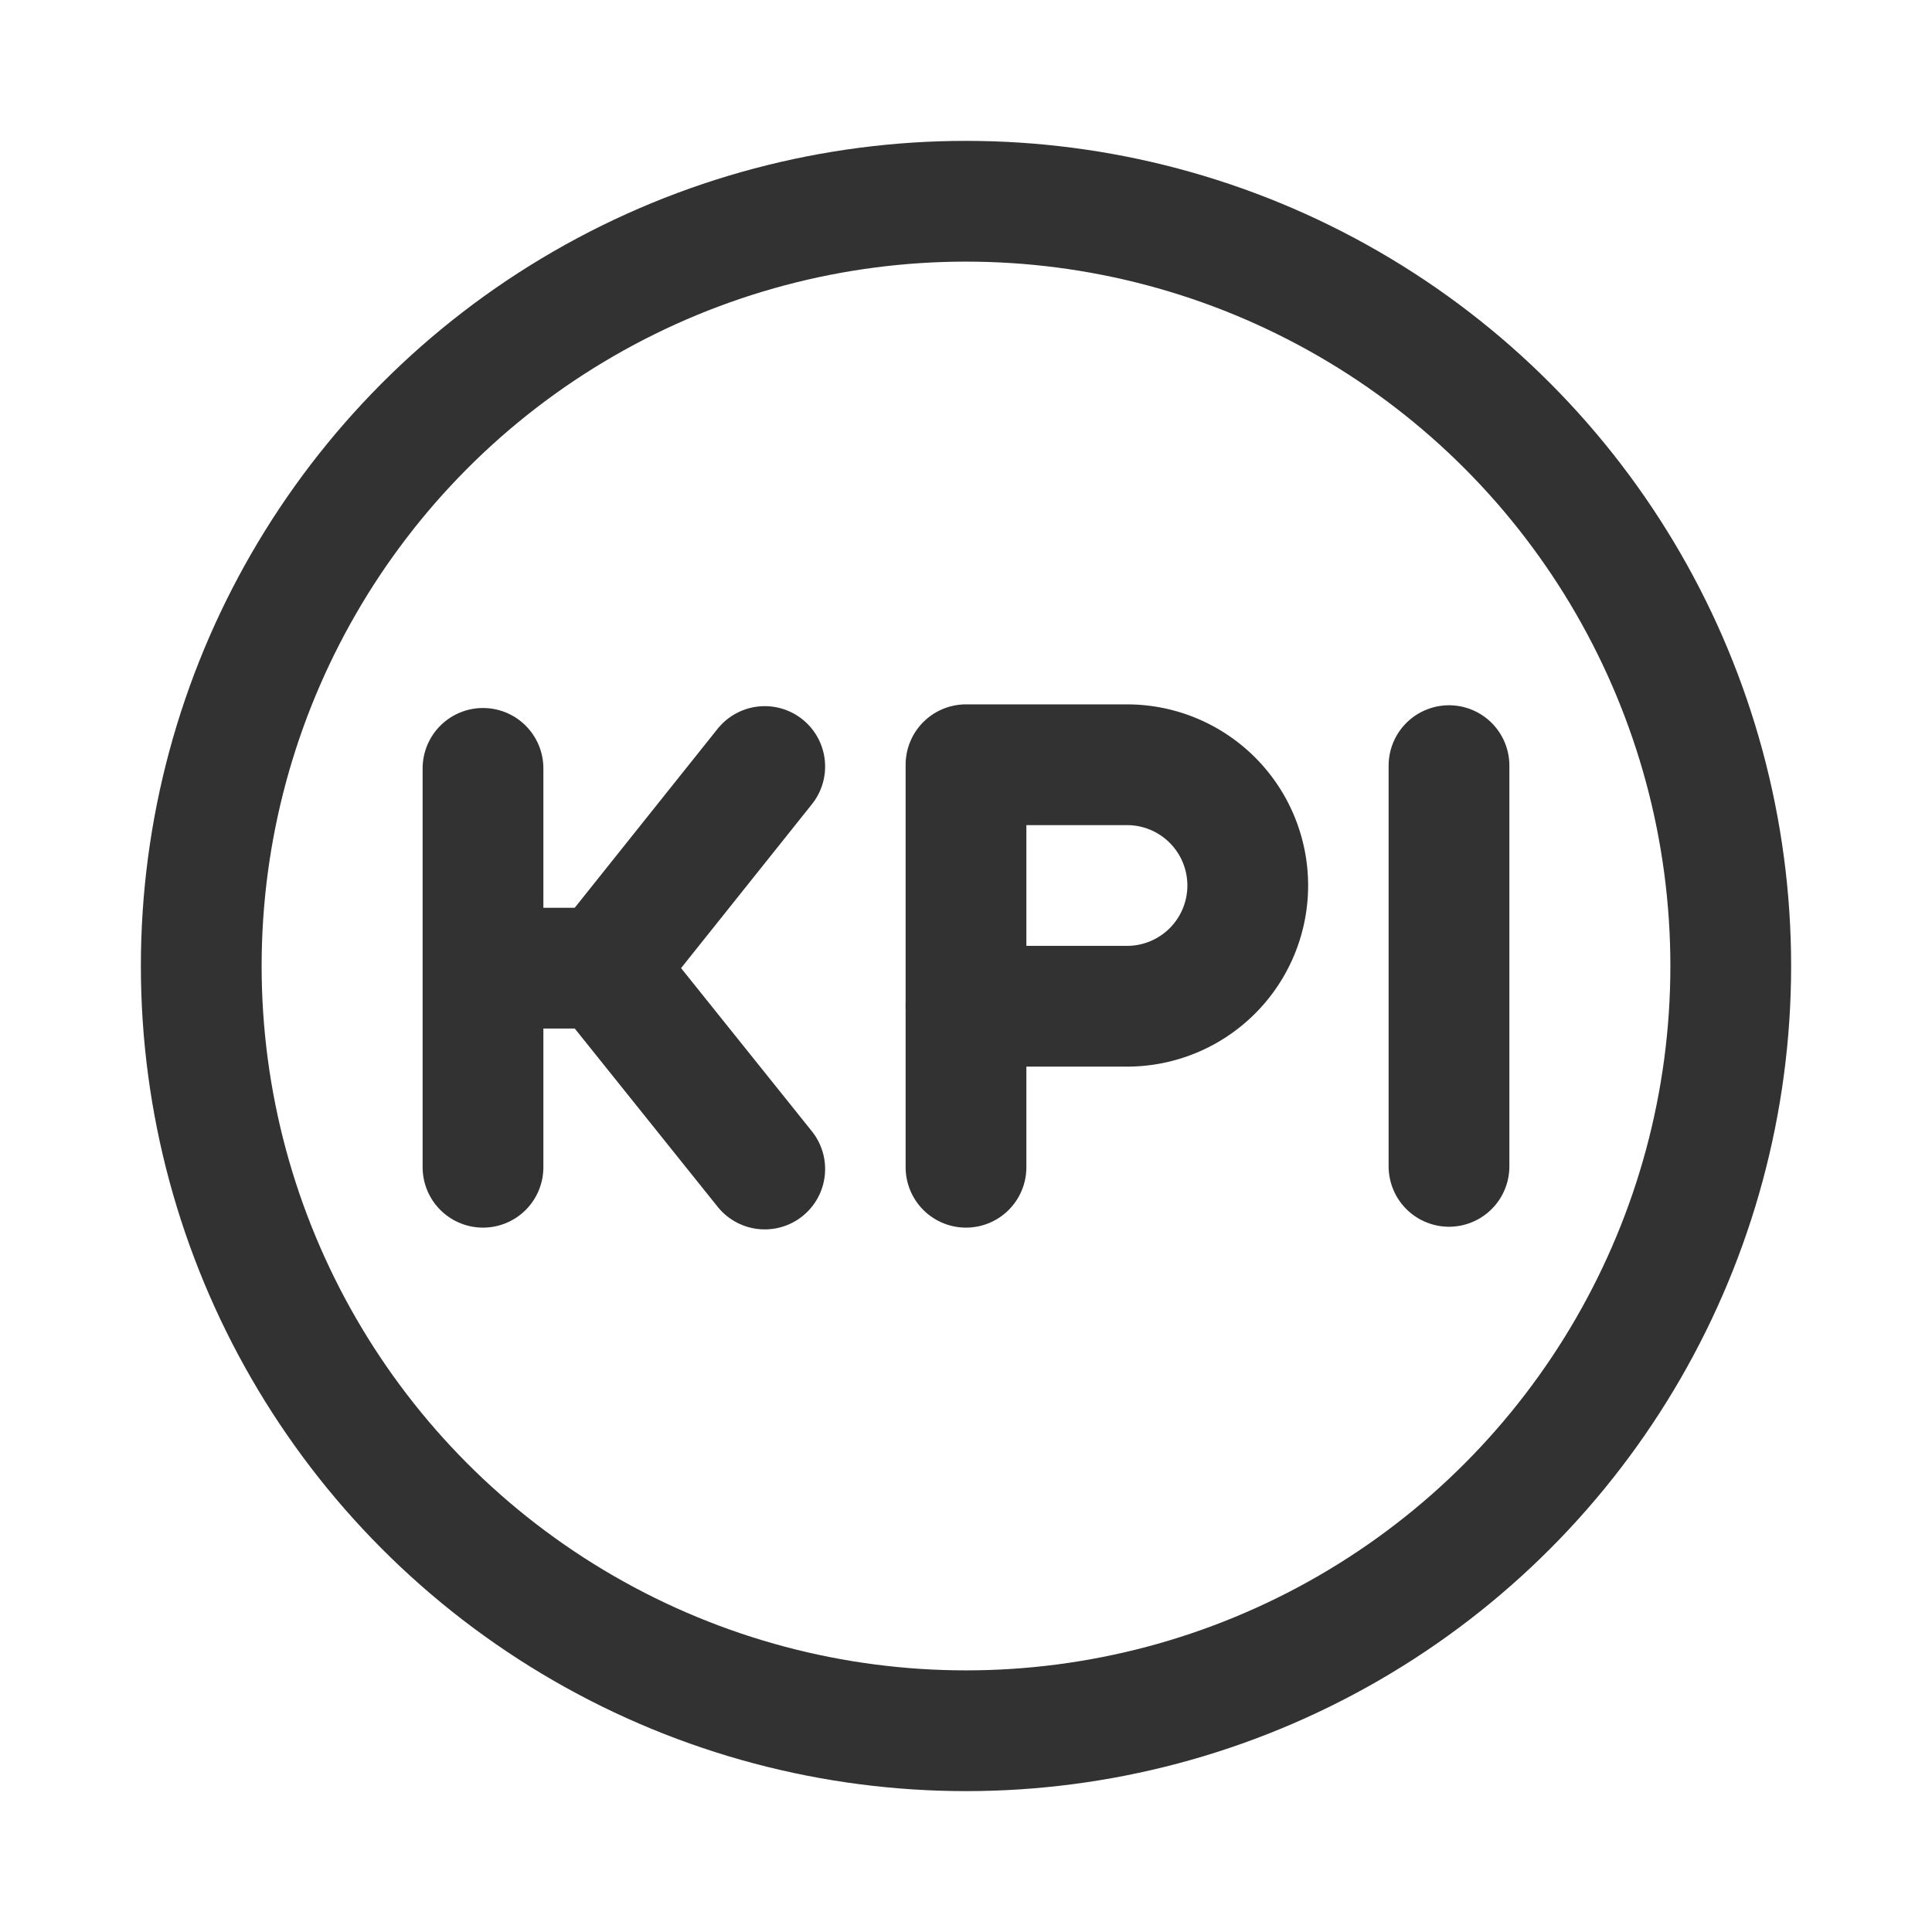
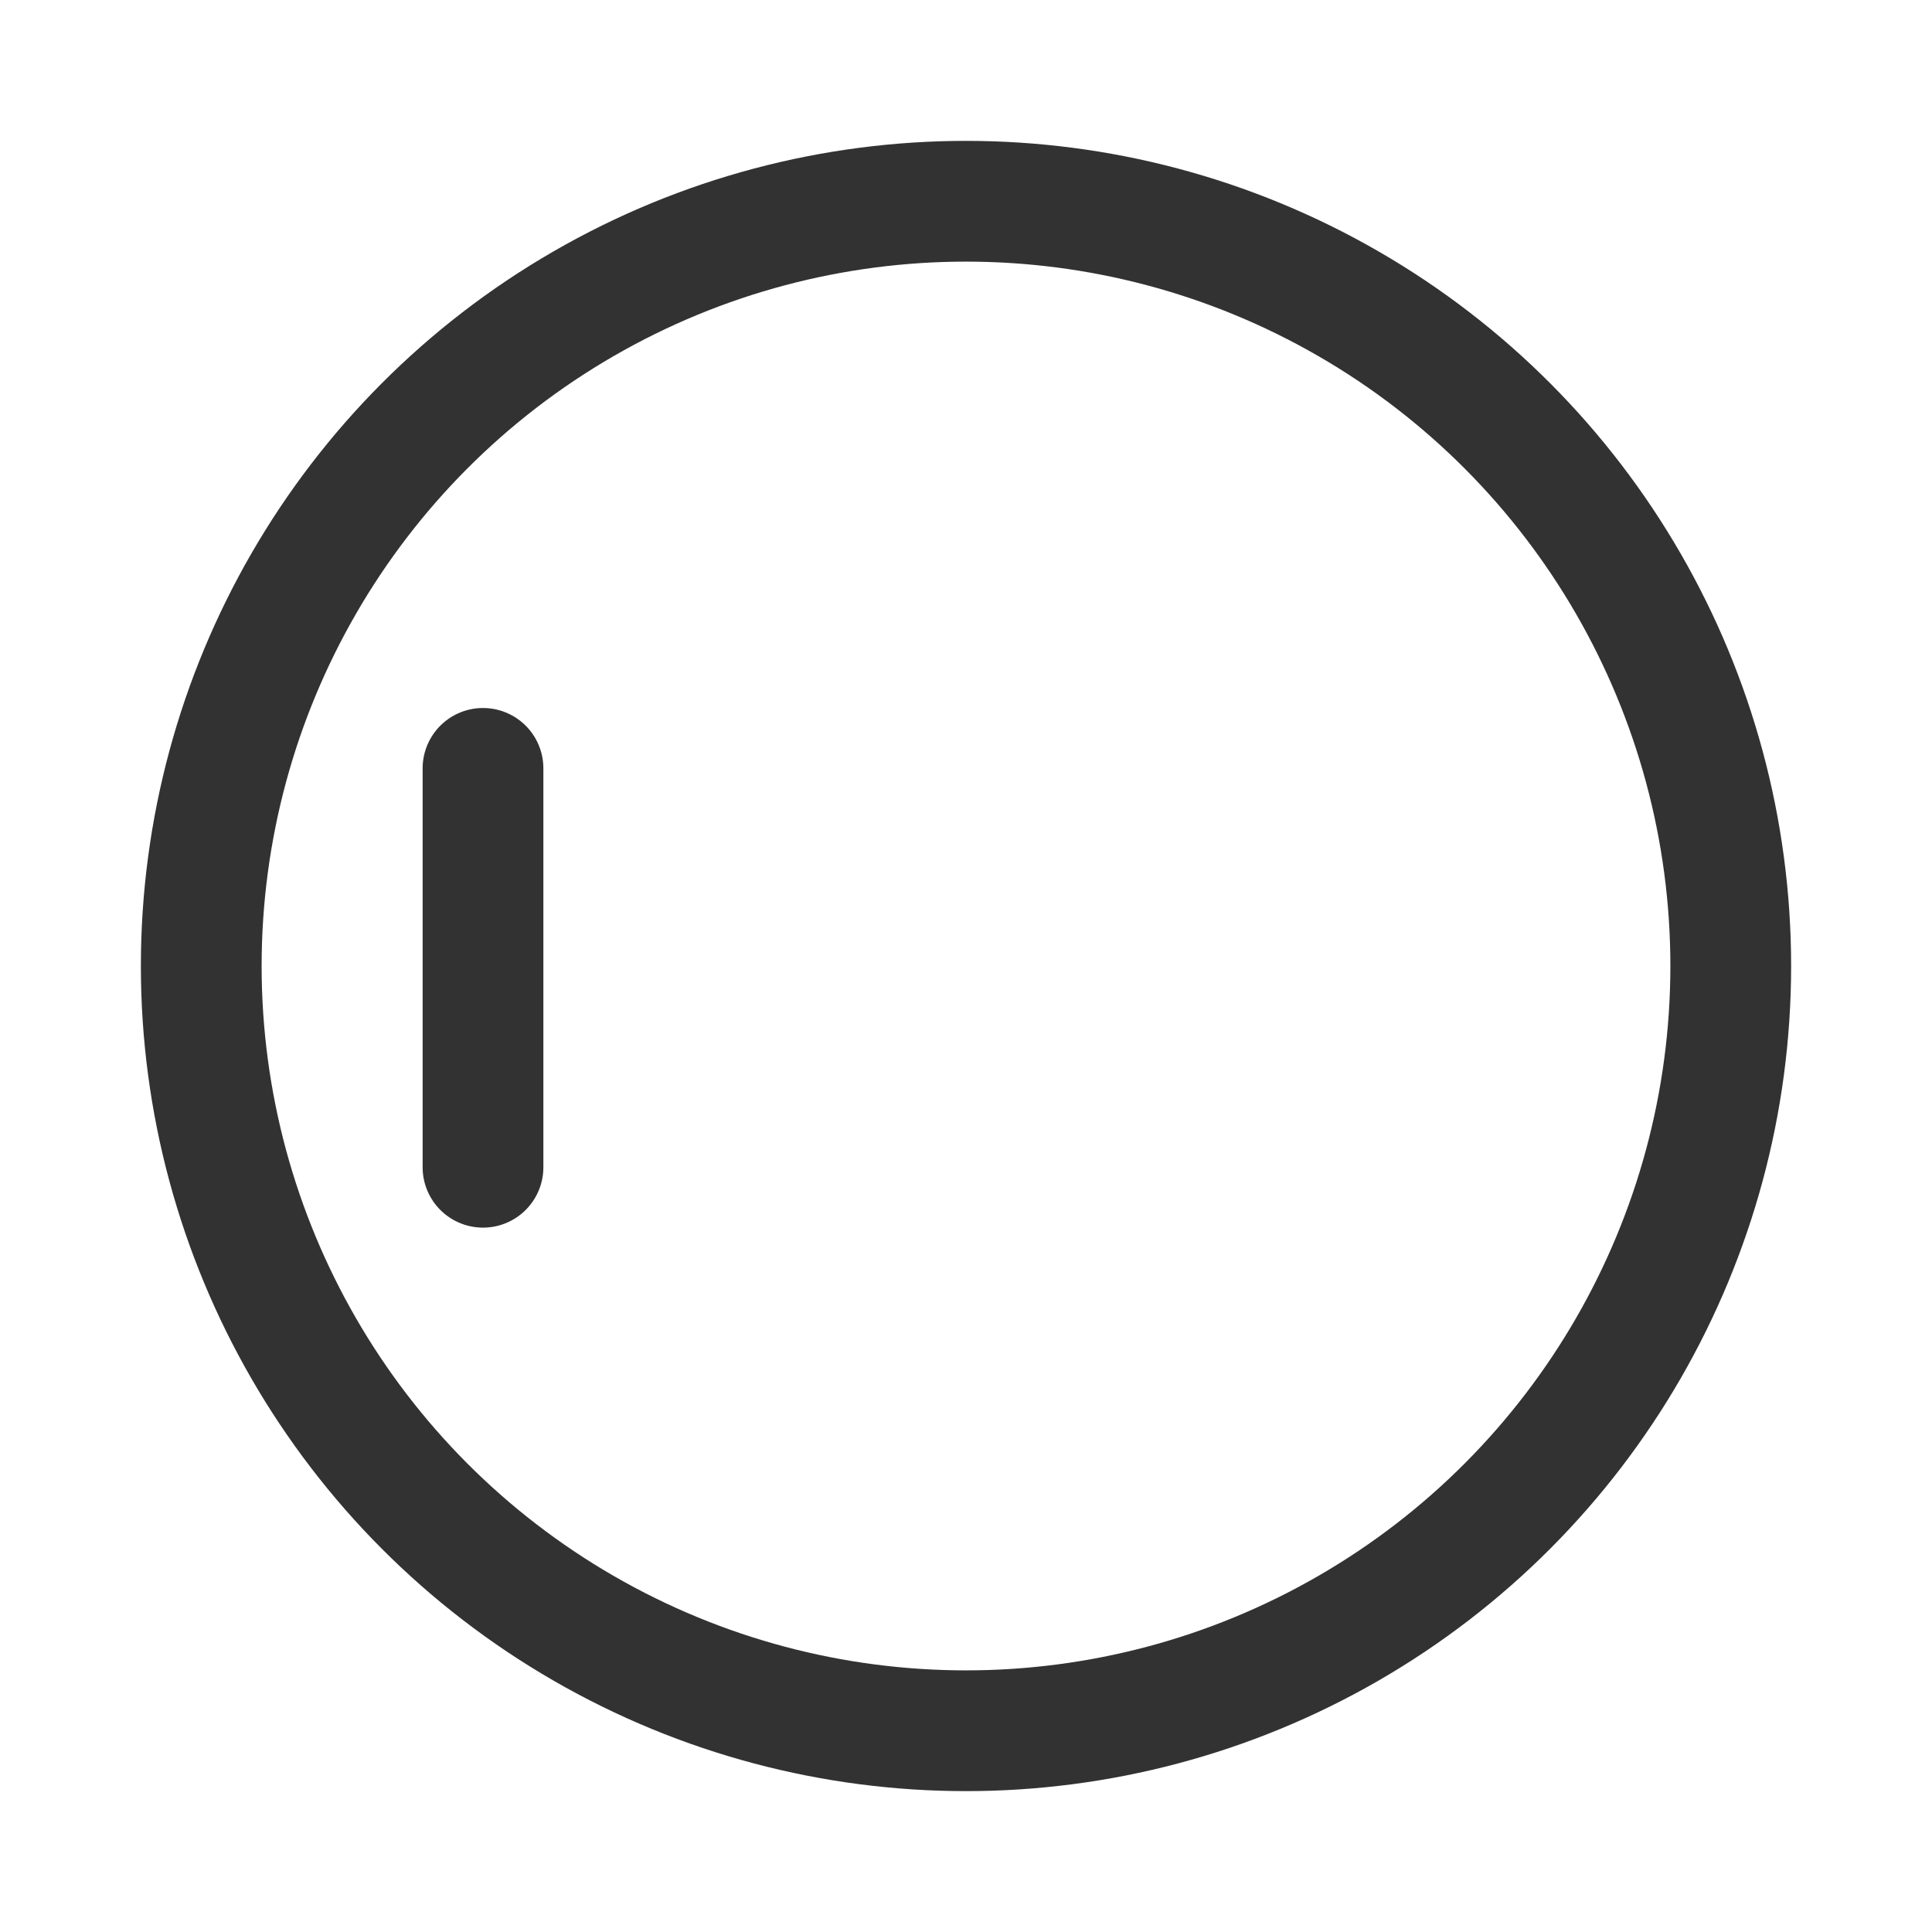
<svg xmlns="http://www.w3.org/2000/svg" viewBox="0 0 24 24">
  <defs>
    <style>.a{fill:none;stroke:#323232;stroke-linecap:round;stroke-linejoin:round;stroke-width:1.5px;}</style>
  </defs>
-   <polyline class="a" points="9.5 14.522 7.5 12.027 9.5 9.522" />
  <path class="a" d="M6,9.545V14.5" />
-   <line class="a" x1="7.281" y1="12.027" x2="6.115" y2="12.027" />
-   <path class="a" d="M12,9.5h2A1.5,1.5,0,0,1,15.5,11v0a1.5,1.5,0,0,1-1.5,1.5H12a0,0,0,0,1,0,0v-3a0,0,0,0,1,0,0Z" />
-   <line class="a" x1="12" y1="12.478" x2="12" y2="14.5" />
-   <line class="a" x1="18" y1="9.511" x2="18" y2="14.489" />
  <circle class="a" cx="12" cy="12" r="9.5" />
</svg>